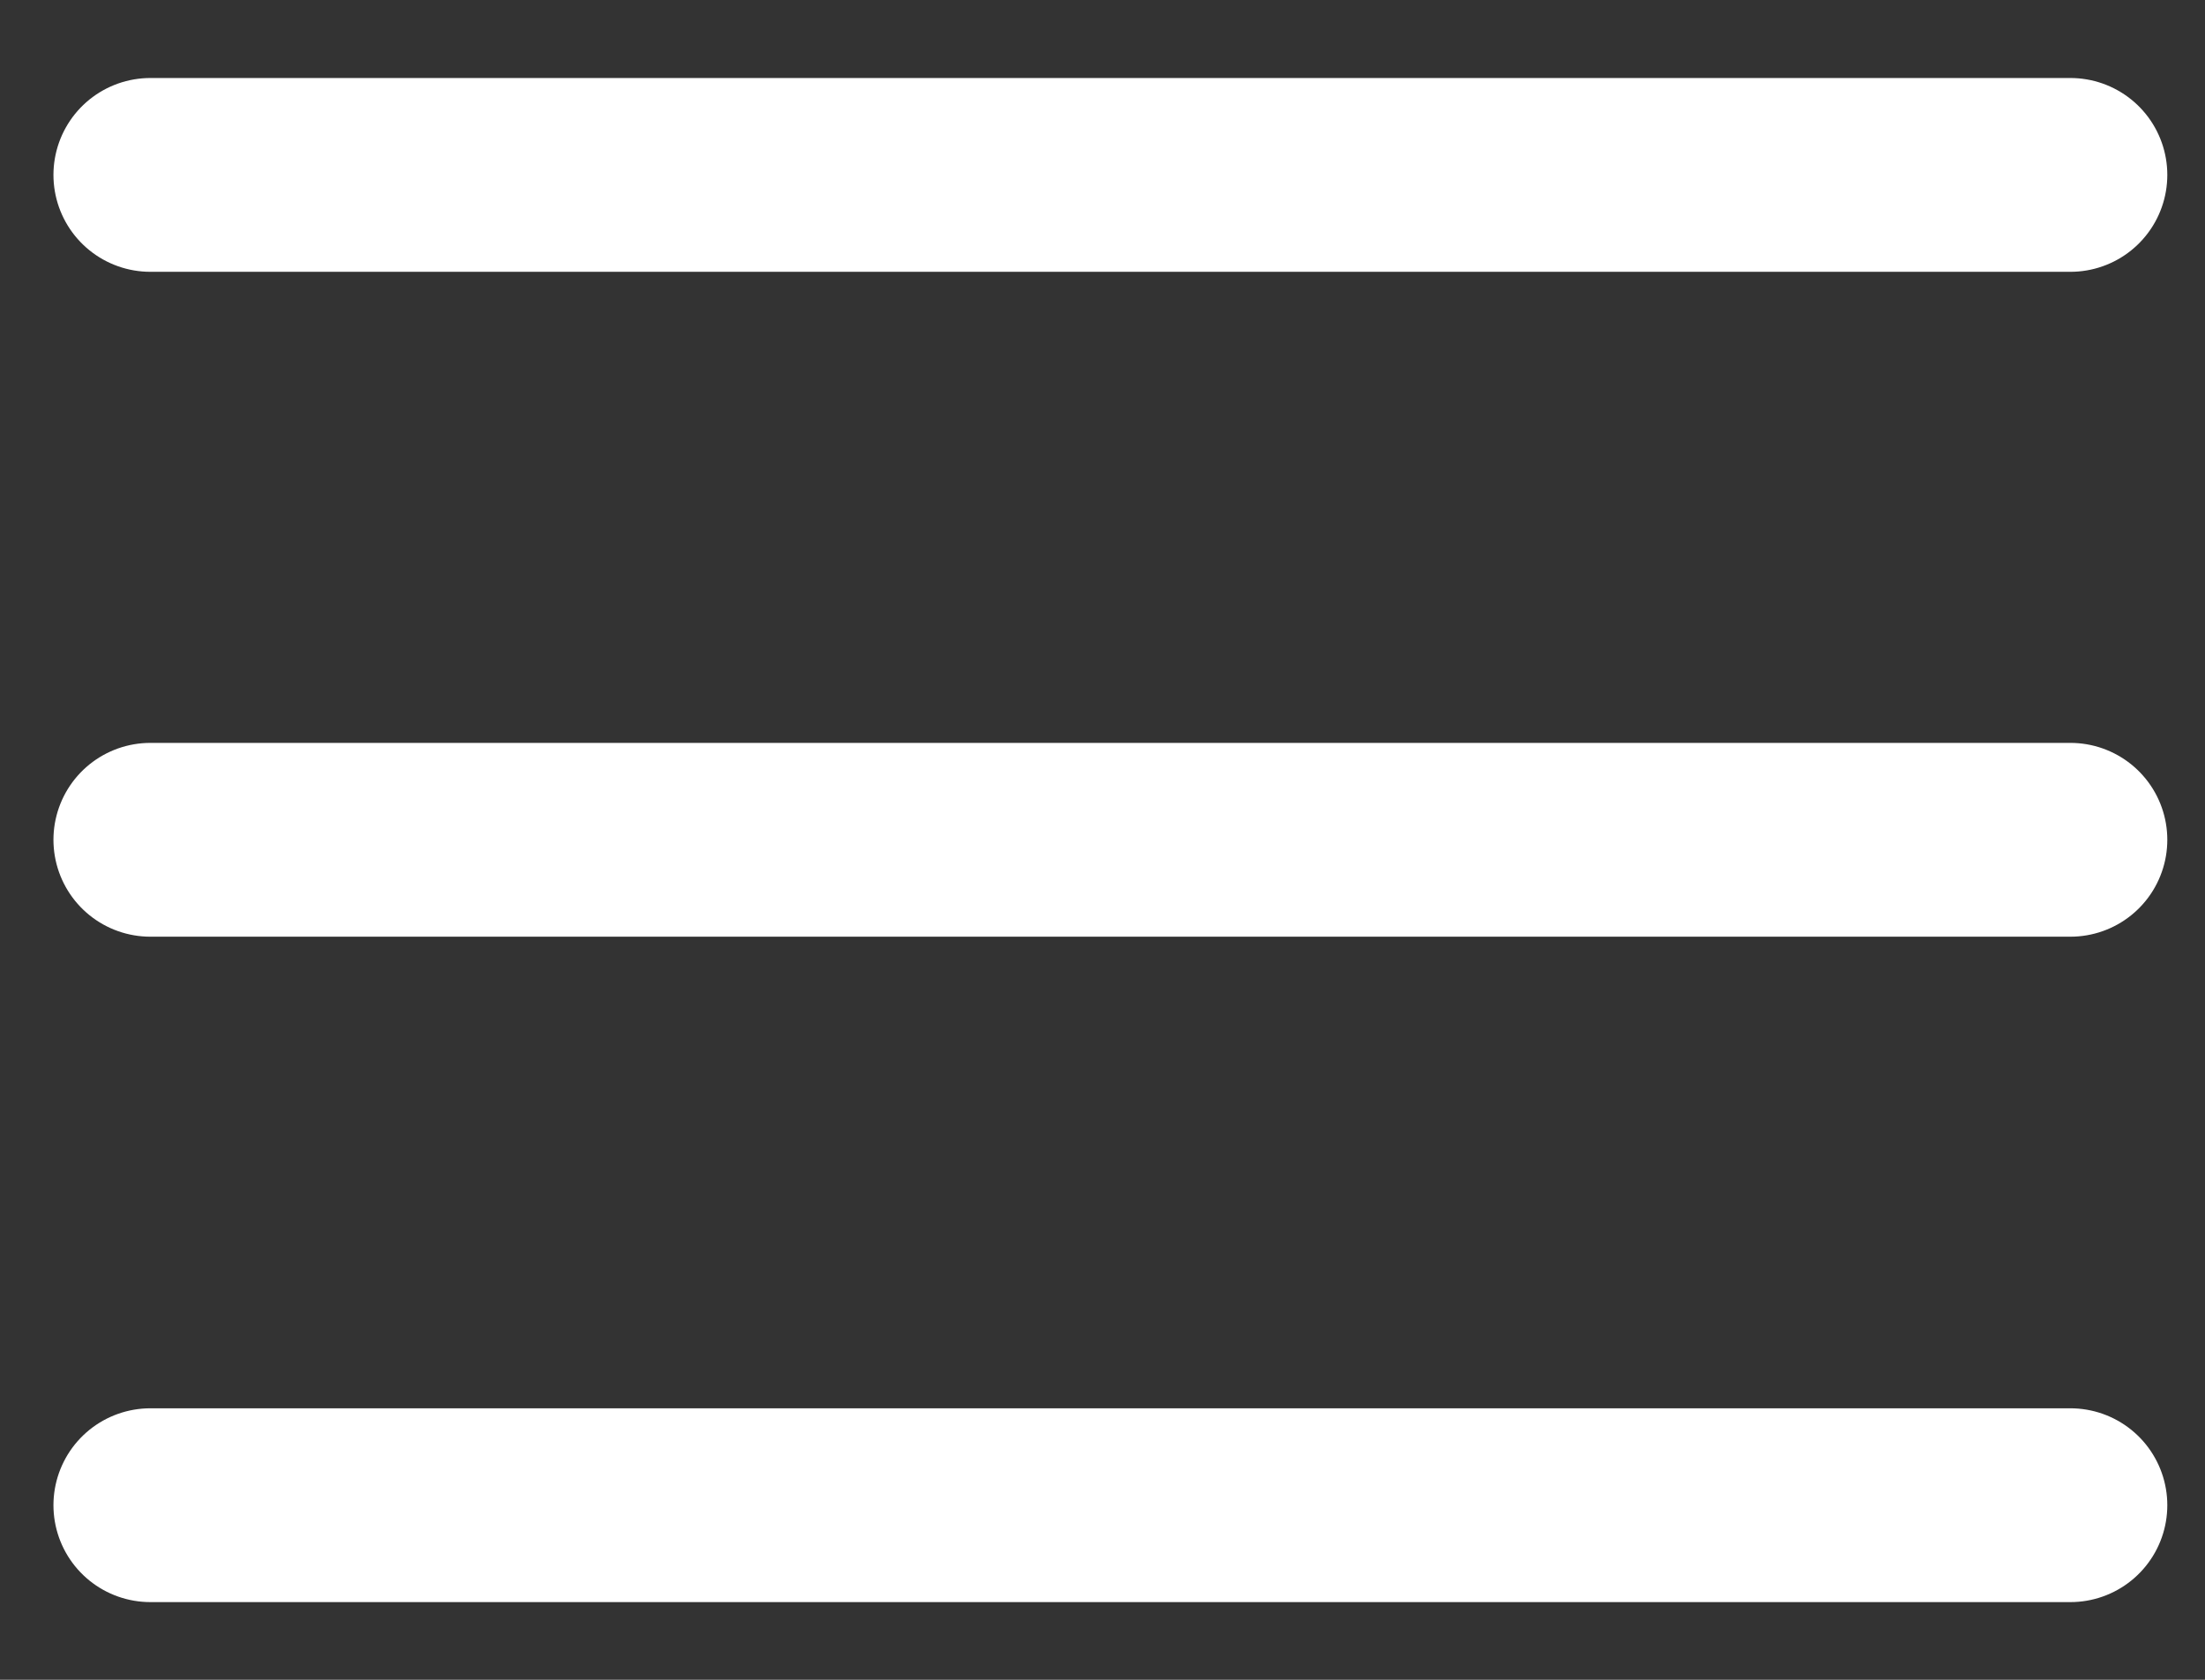
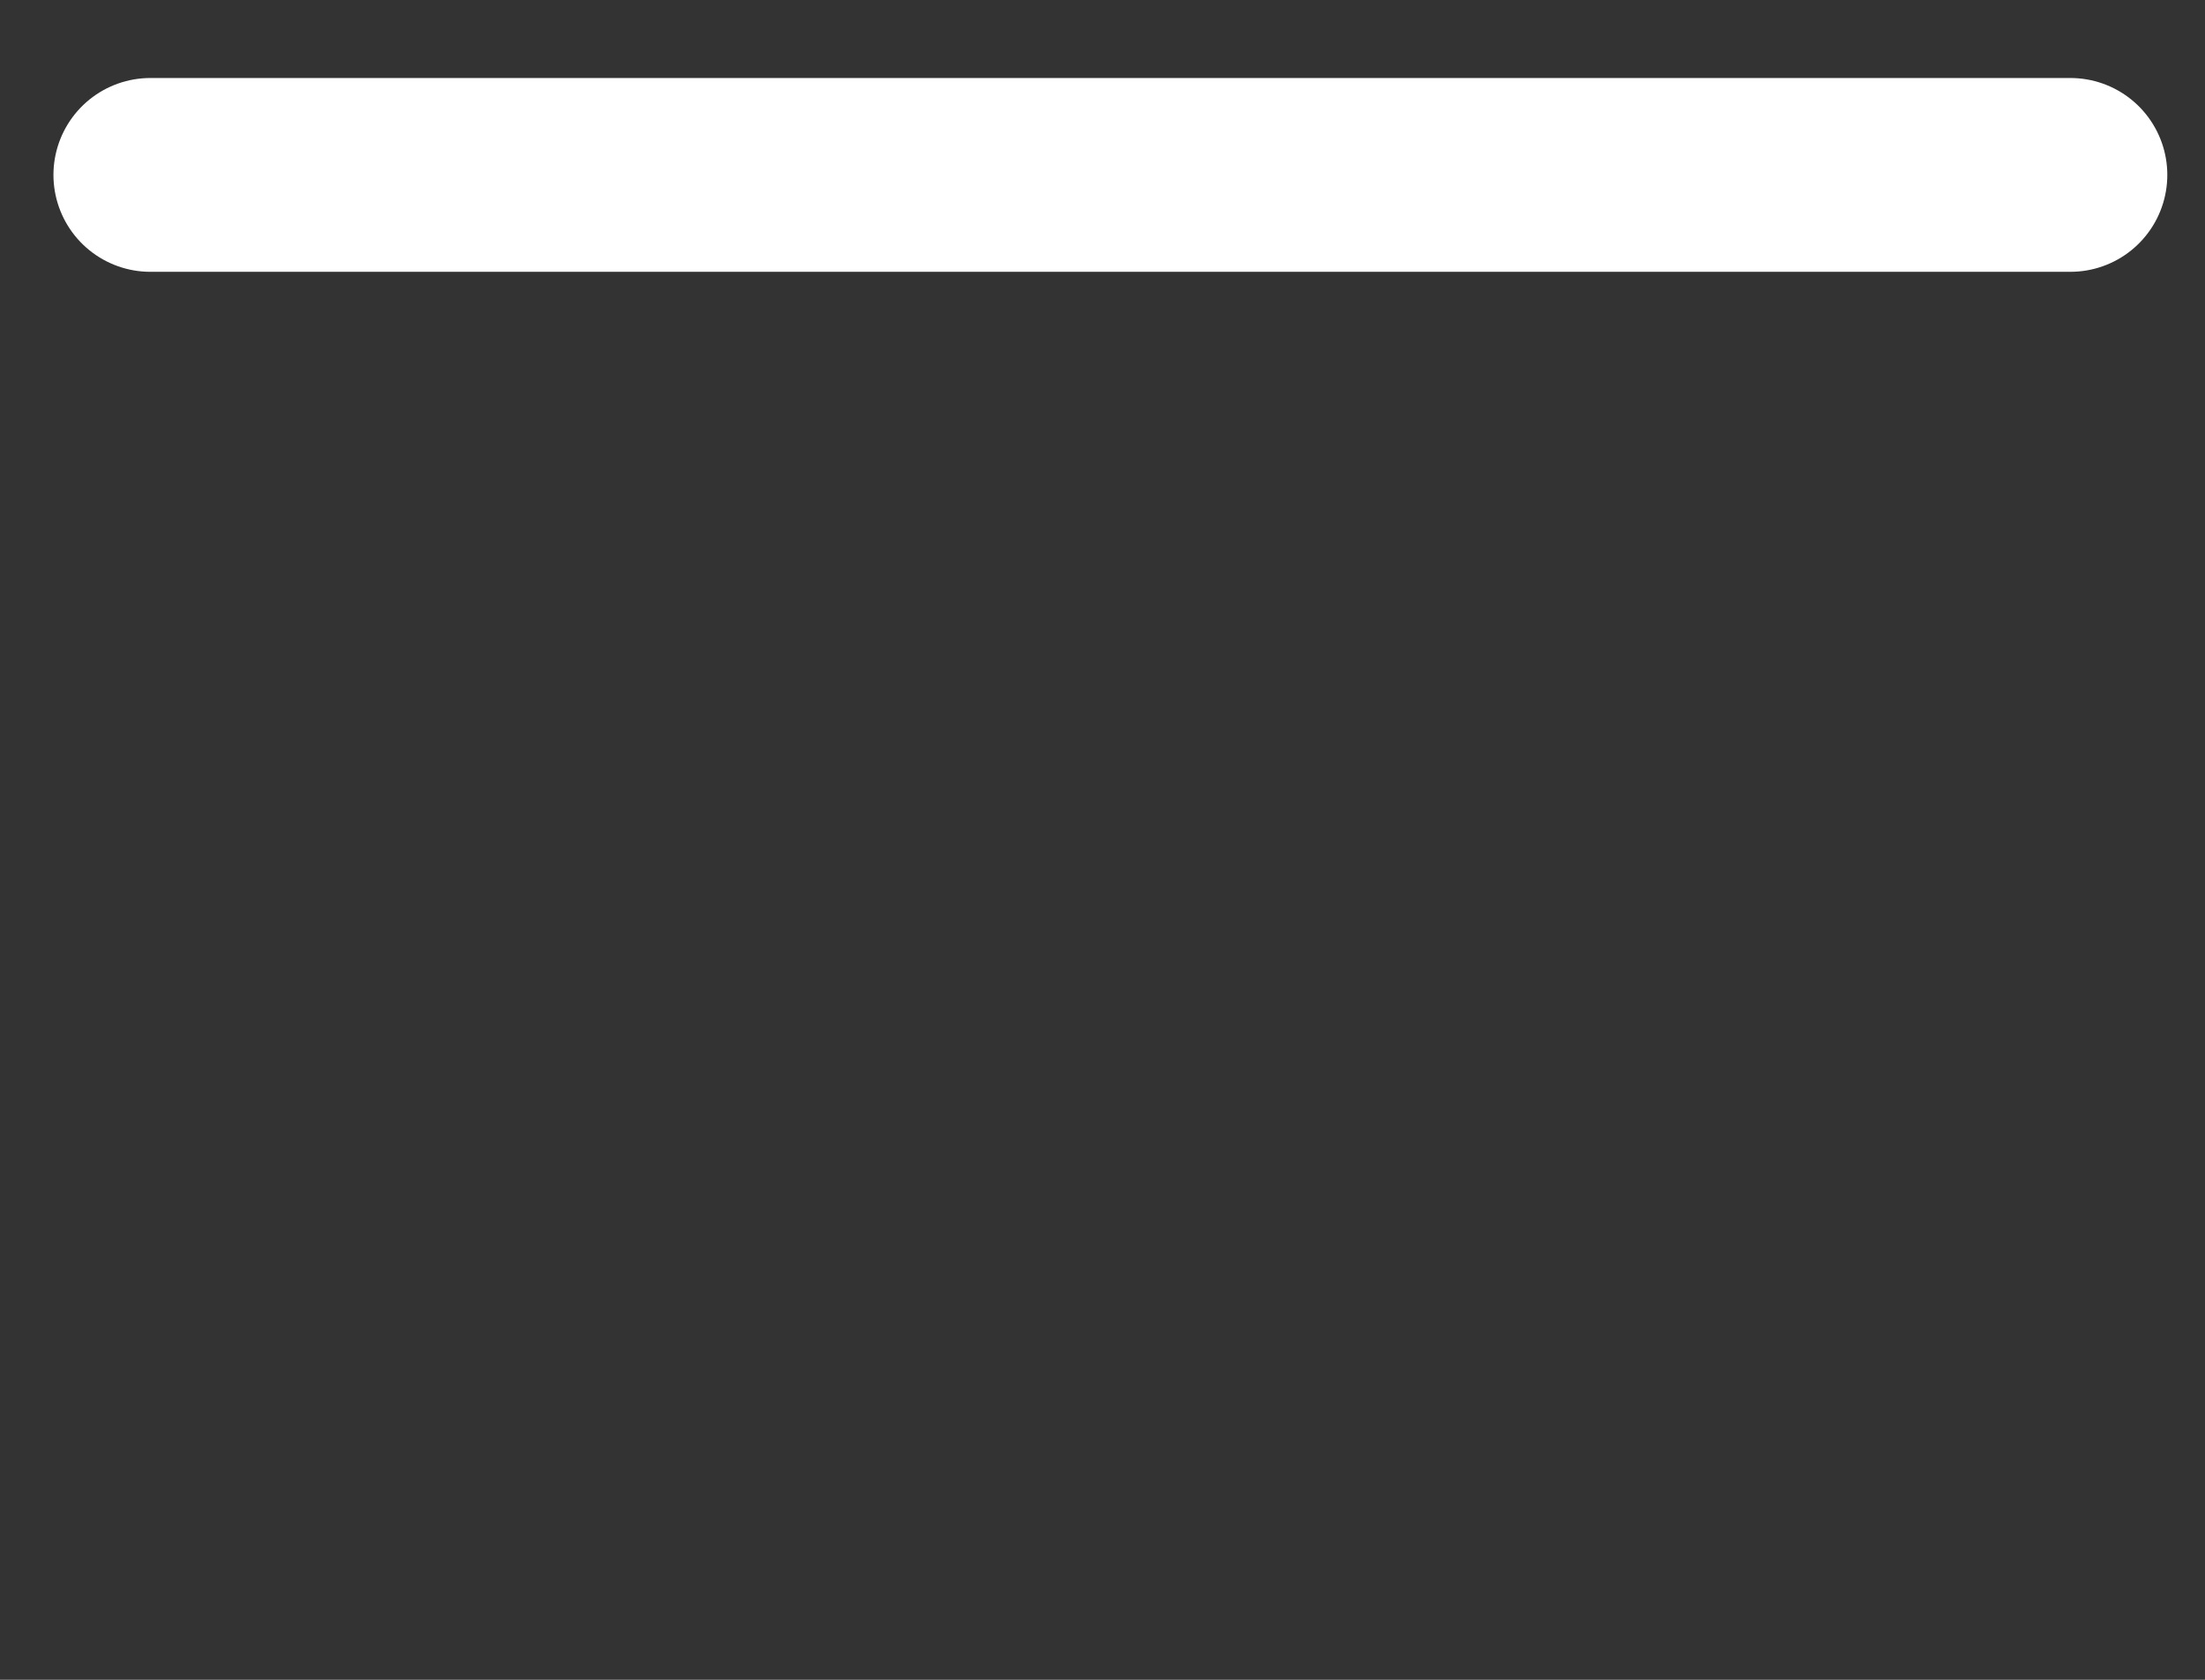
<svg xmlns="http://www.w3.org/2000/svg" width="21" height="16" viewBox="0 0 21 16" fill="none">
  <rect x="0" y="0" width="21" height="16" fill="#333333" stroke="none" />
-   <path d="M1.432 7.999H19.718" stroke="white" stroke-width="1.846" stroke-linecap="round" stroke-linejoin="round" />
  <path d="M1.432 1.666H19.718" stroke="white" stroke-width="1.846" stroke-linecap="round" stroke-linejoin="round" />
-   <path d="M1.432 14.337H19.718" stroke="white" stroke-width="1.846" stroke-linecap="round" stroke-linejoin="round" />
</svg>